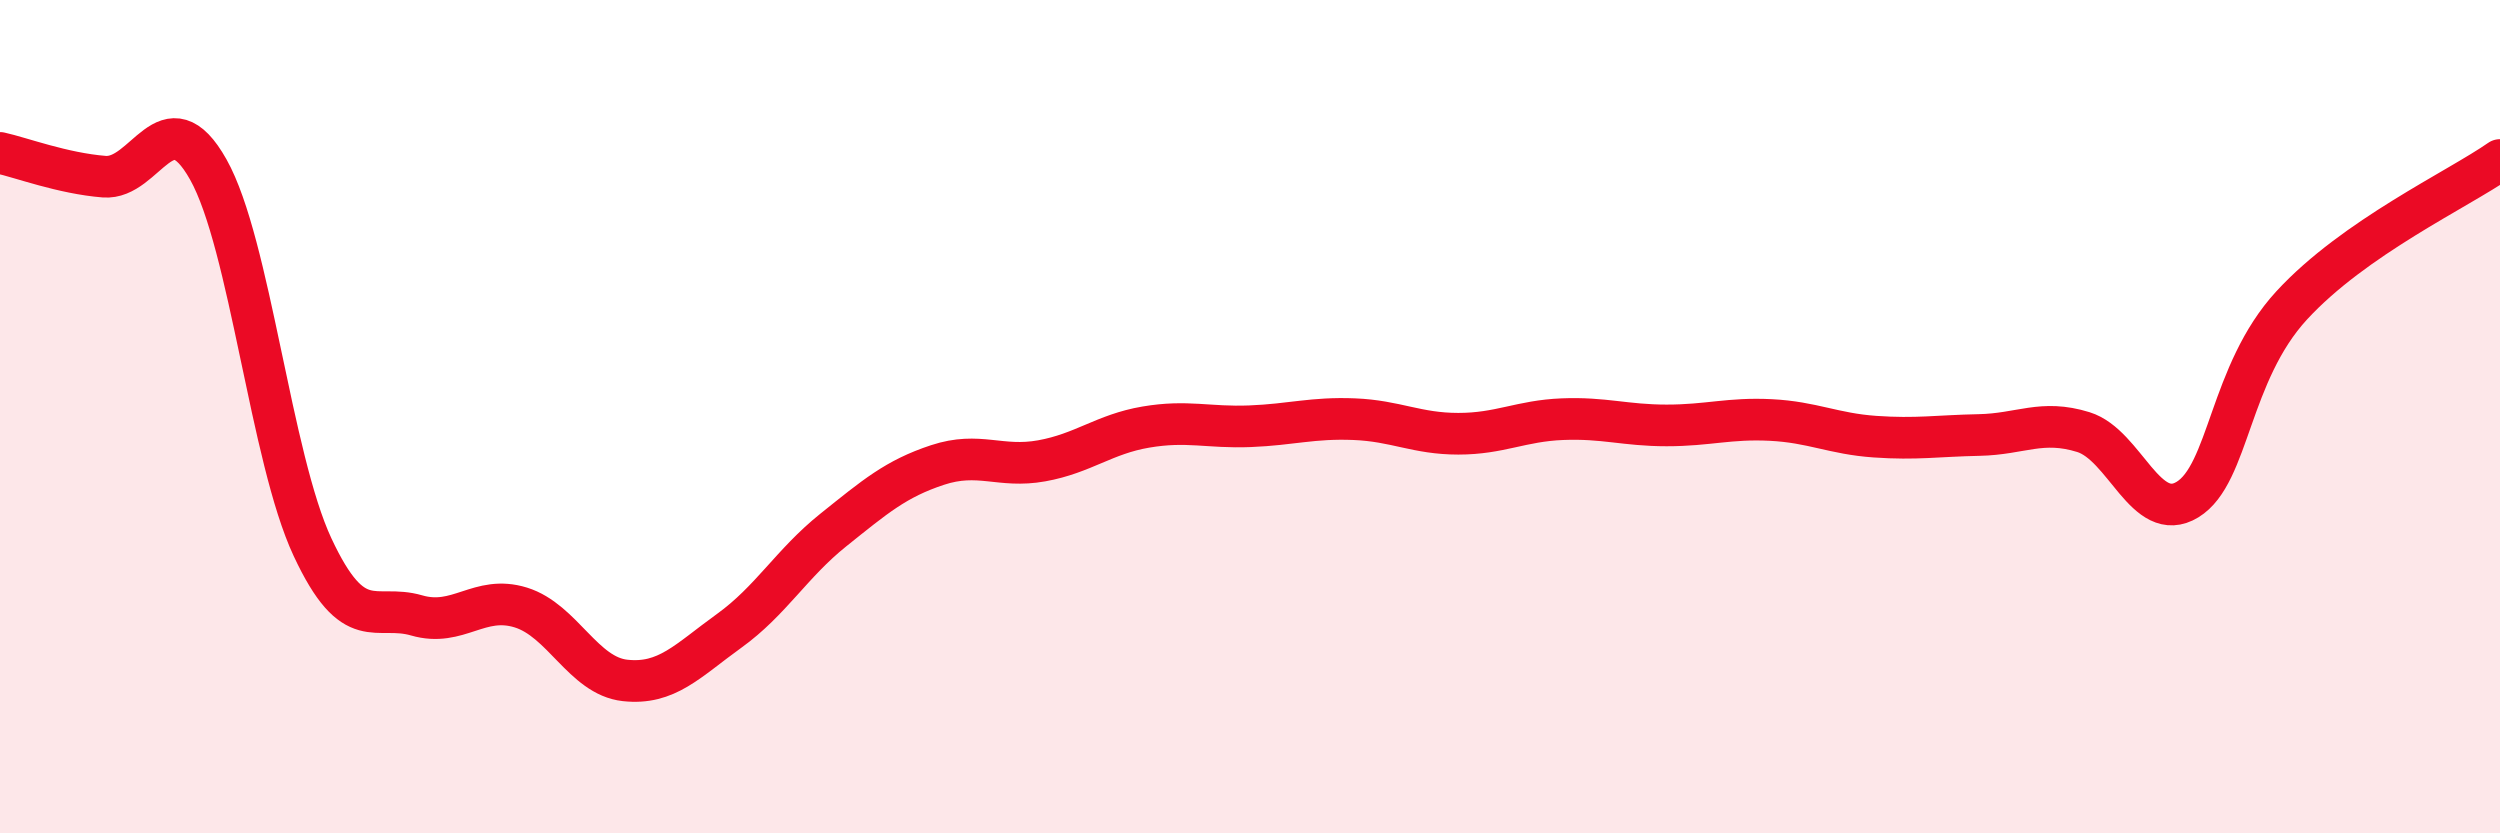
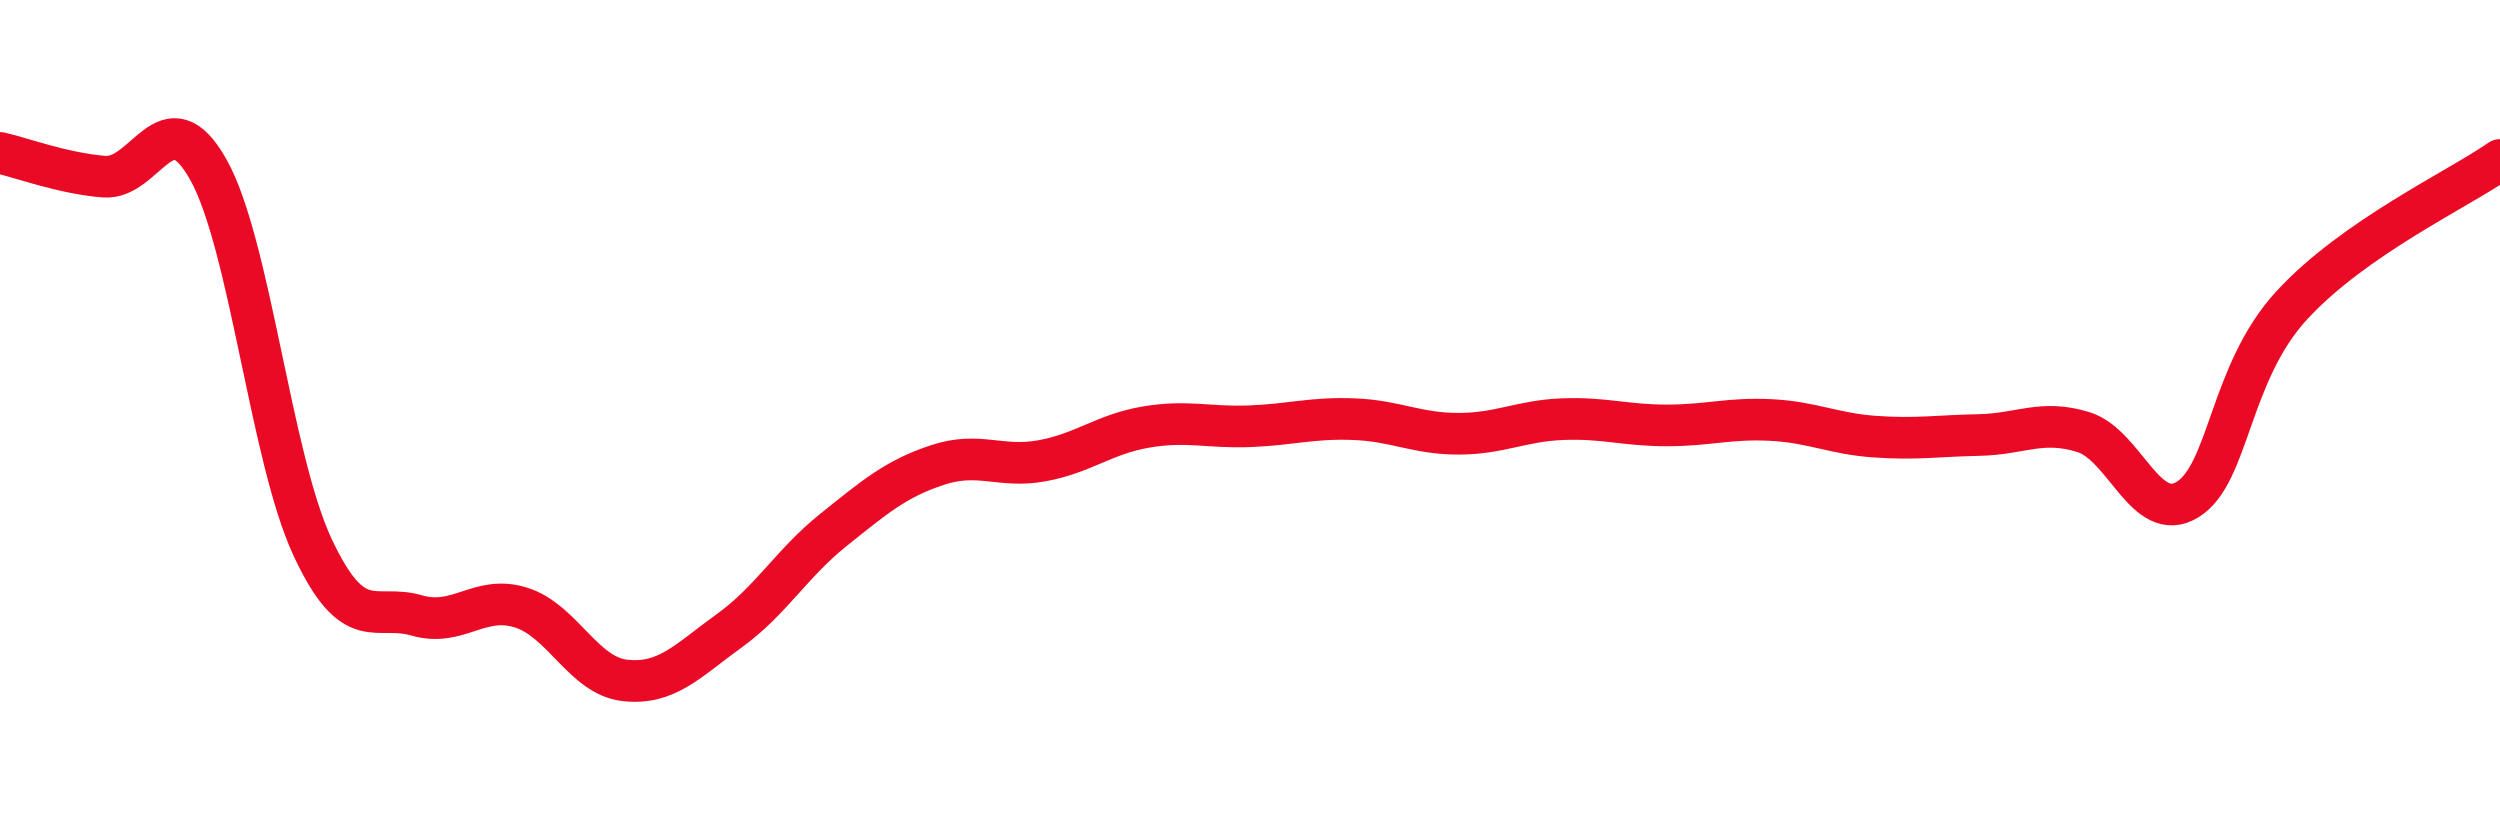
<svg xmlns="http://www.w3.org/2000/svg" width="60" height="20" viewBox="0 0 60 20">
-   <path d="M 0,3.67 C 0.5,3.78 1.5,4.16 2.5,4.24 C 3.5,4.32 4,2.29 5,4.07 C 6,5.85 6.5,10.99 7.5,13.13 C 8.5,15.27 9,14.48 10,14.77 C 11,15.06 11.5,14.27 12.5,14.58 C 13.5,14.89 14,16.22 15,16.33 C 16,16.44 16.5,15.86 17.5,15.14 C 18.5,14.42 19,13.52 20,12.72 C 21,11.92 21.5,11.49 22.5,11.16 C 23.5,10.83 24,11.24 25,11.06 C 26,10.88 26.5,10.42 27.5,10.25 C 28.5,10.08 29,10.27 30,10.23 C 31,10.19 31.5,10.02 32.5,10.06 C 33.5,10.1 34,10.41 35,10.41 C 36,10.41 36.5,10.1 37.5,10.06 C 38.5,10.02 39,10.21 40,10.21 C 41,10.21 41.5,10.03 42.5,10.08 C 43.5,10.13 44,10.41 45,10.48 C 46,10.55 46.5,10.46 47.5,10.44 C 48.5,10.42 49,10.06 50,10.37 C 51,10.68 51.5,12.6 52.5,11.99 C 53.5,11.38 53.5,8.96 55,7.33 C 56.5,5.7 59,4.54 60,3.84L60 20L0 20Z" fill="#EB0A25" opacity="0.1" stroke-linecap="round" stroke-linejoin="round" />
  <path d="M 0,3.67 C 0.5,3.78 1.5,4.16 2.5,4.24 C 3.5,4.32 4,2.29 5,4.07 C 6,5.85 6.5,10.99 7.5,13.13 C 8.5,15.27 9,14.48 10,14.77 C 11,15.06 11.5,14.27 12.5,14.58 C 13.5,14.89 14,16.22 15,16.33 C 16,16.44 16.5,15.86 17.5,15.14 C 18.5,14.42 19,13.52 20,12.72 C 21,11.92 21.5,11.49 22.5,11.16 C 23.5,10.83 24,11.24 25,11.06 C 26,10.88 26.5,10.42 27.5,10.25 C 28.5,10.08 29,10.27 30,10.23 C 31,10.19 31.5,10.02 32.5,10.06 C 33.5,10.1 34,10.41 35,10.41 C 36,10.41 36.5,10.1 37.5,10.06 C 38.5,10.02 39,10.21 40,10.21 C 41,10.21 41.5,10.03 42.5,10.08 C 43.5,10.13 44,10.41 45,10.48 C 46,10.55 46.5,10.46 47.5,10.44 C 48.5,10.42 49,10.06 50,10.37 C 51,10.68 51.5,12.6 52.5,11.99 C 53.5,11.38 53.5,8.96 55,7.33 C 56.5,5.7 59,4.54 60,3.84" stroke="#EB0A25" stroke-width="1" fill="none" stroke-linecap="round" stroke-linejoin="round" />
</svg>